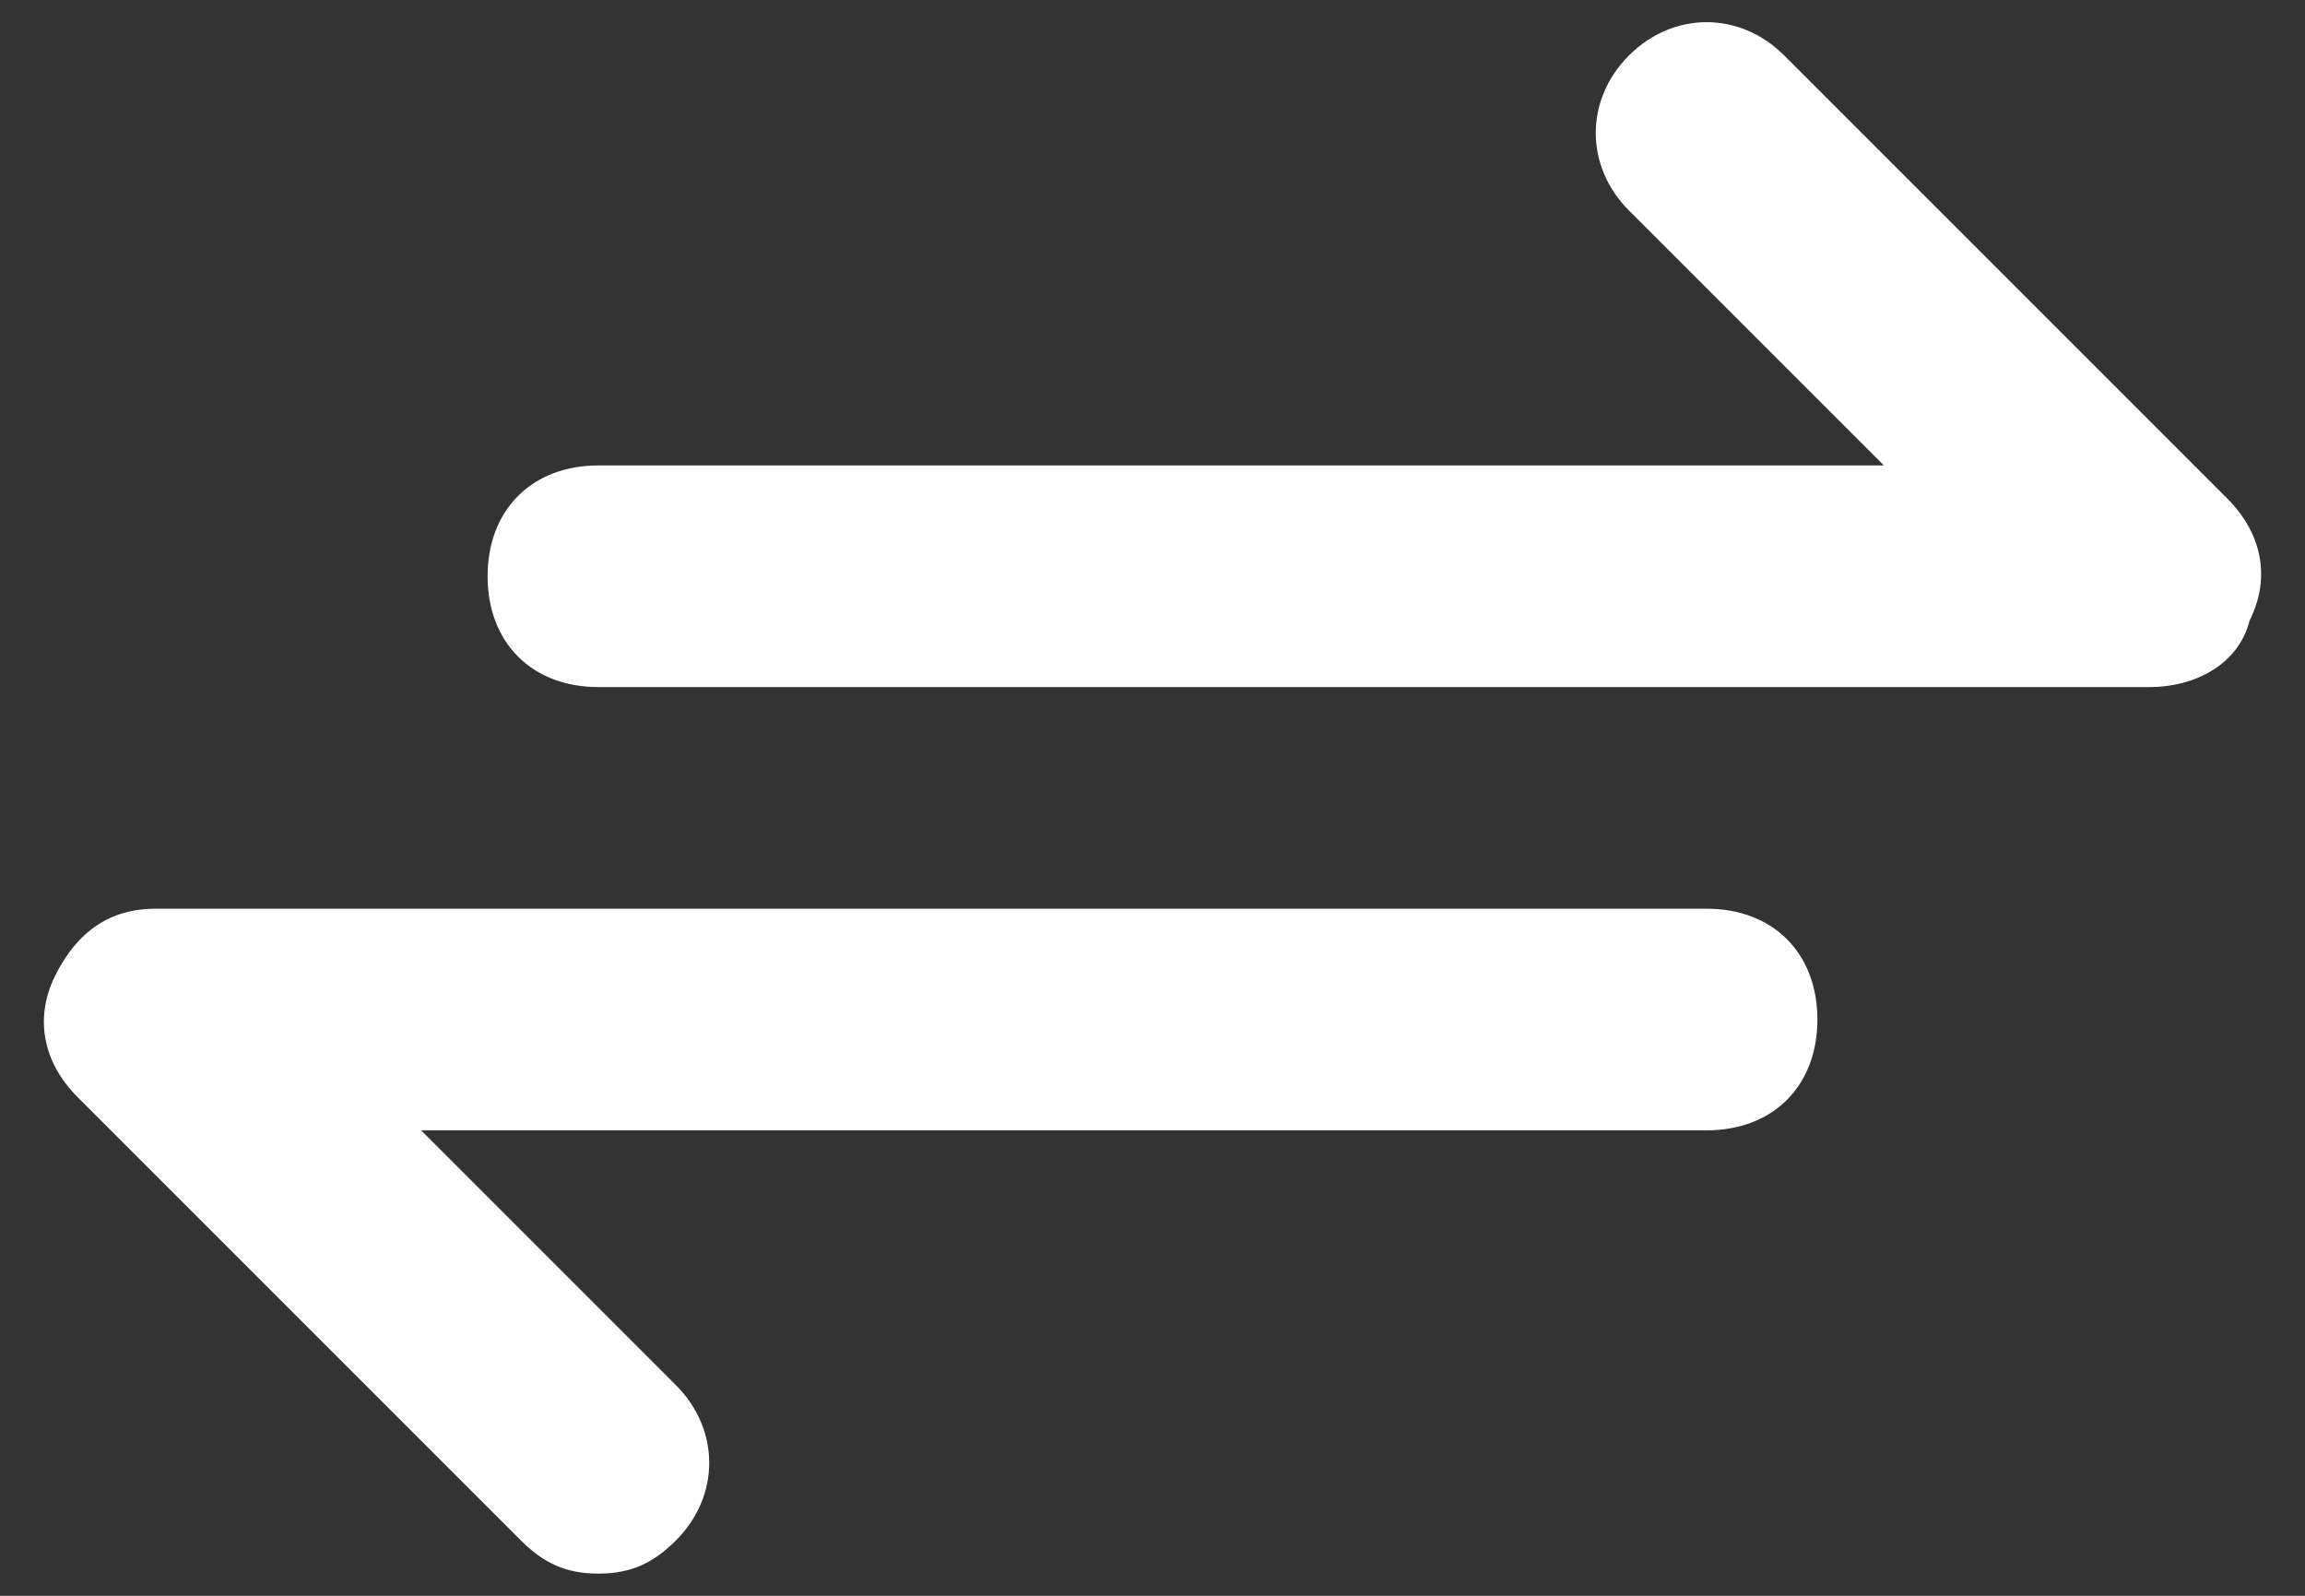
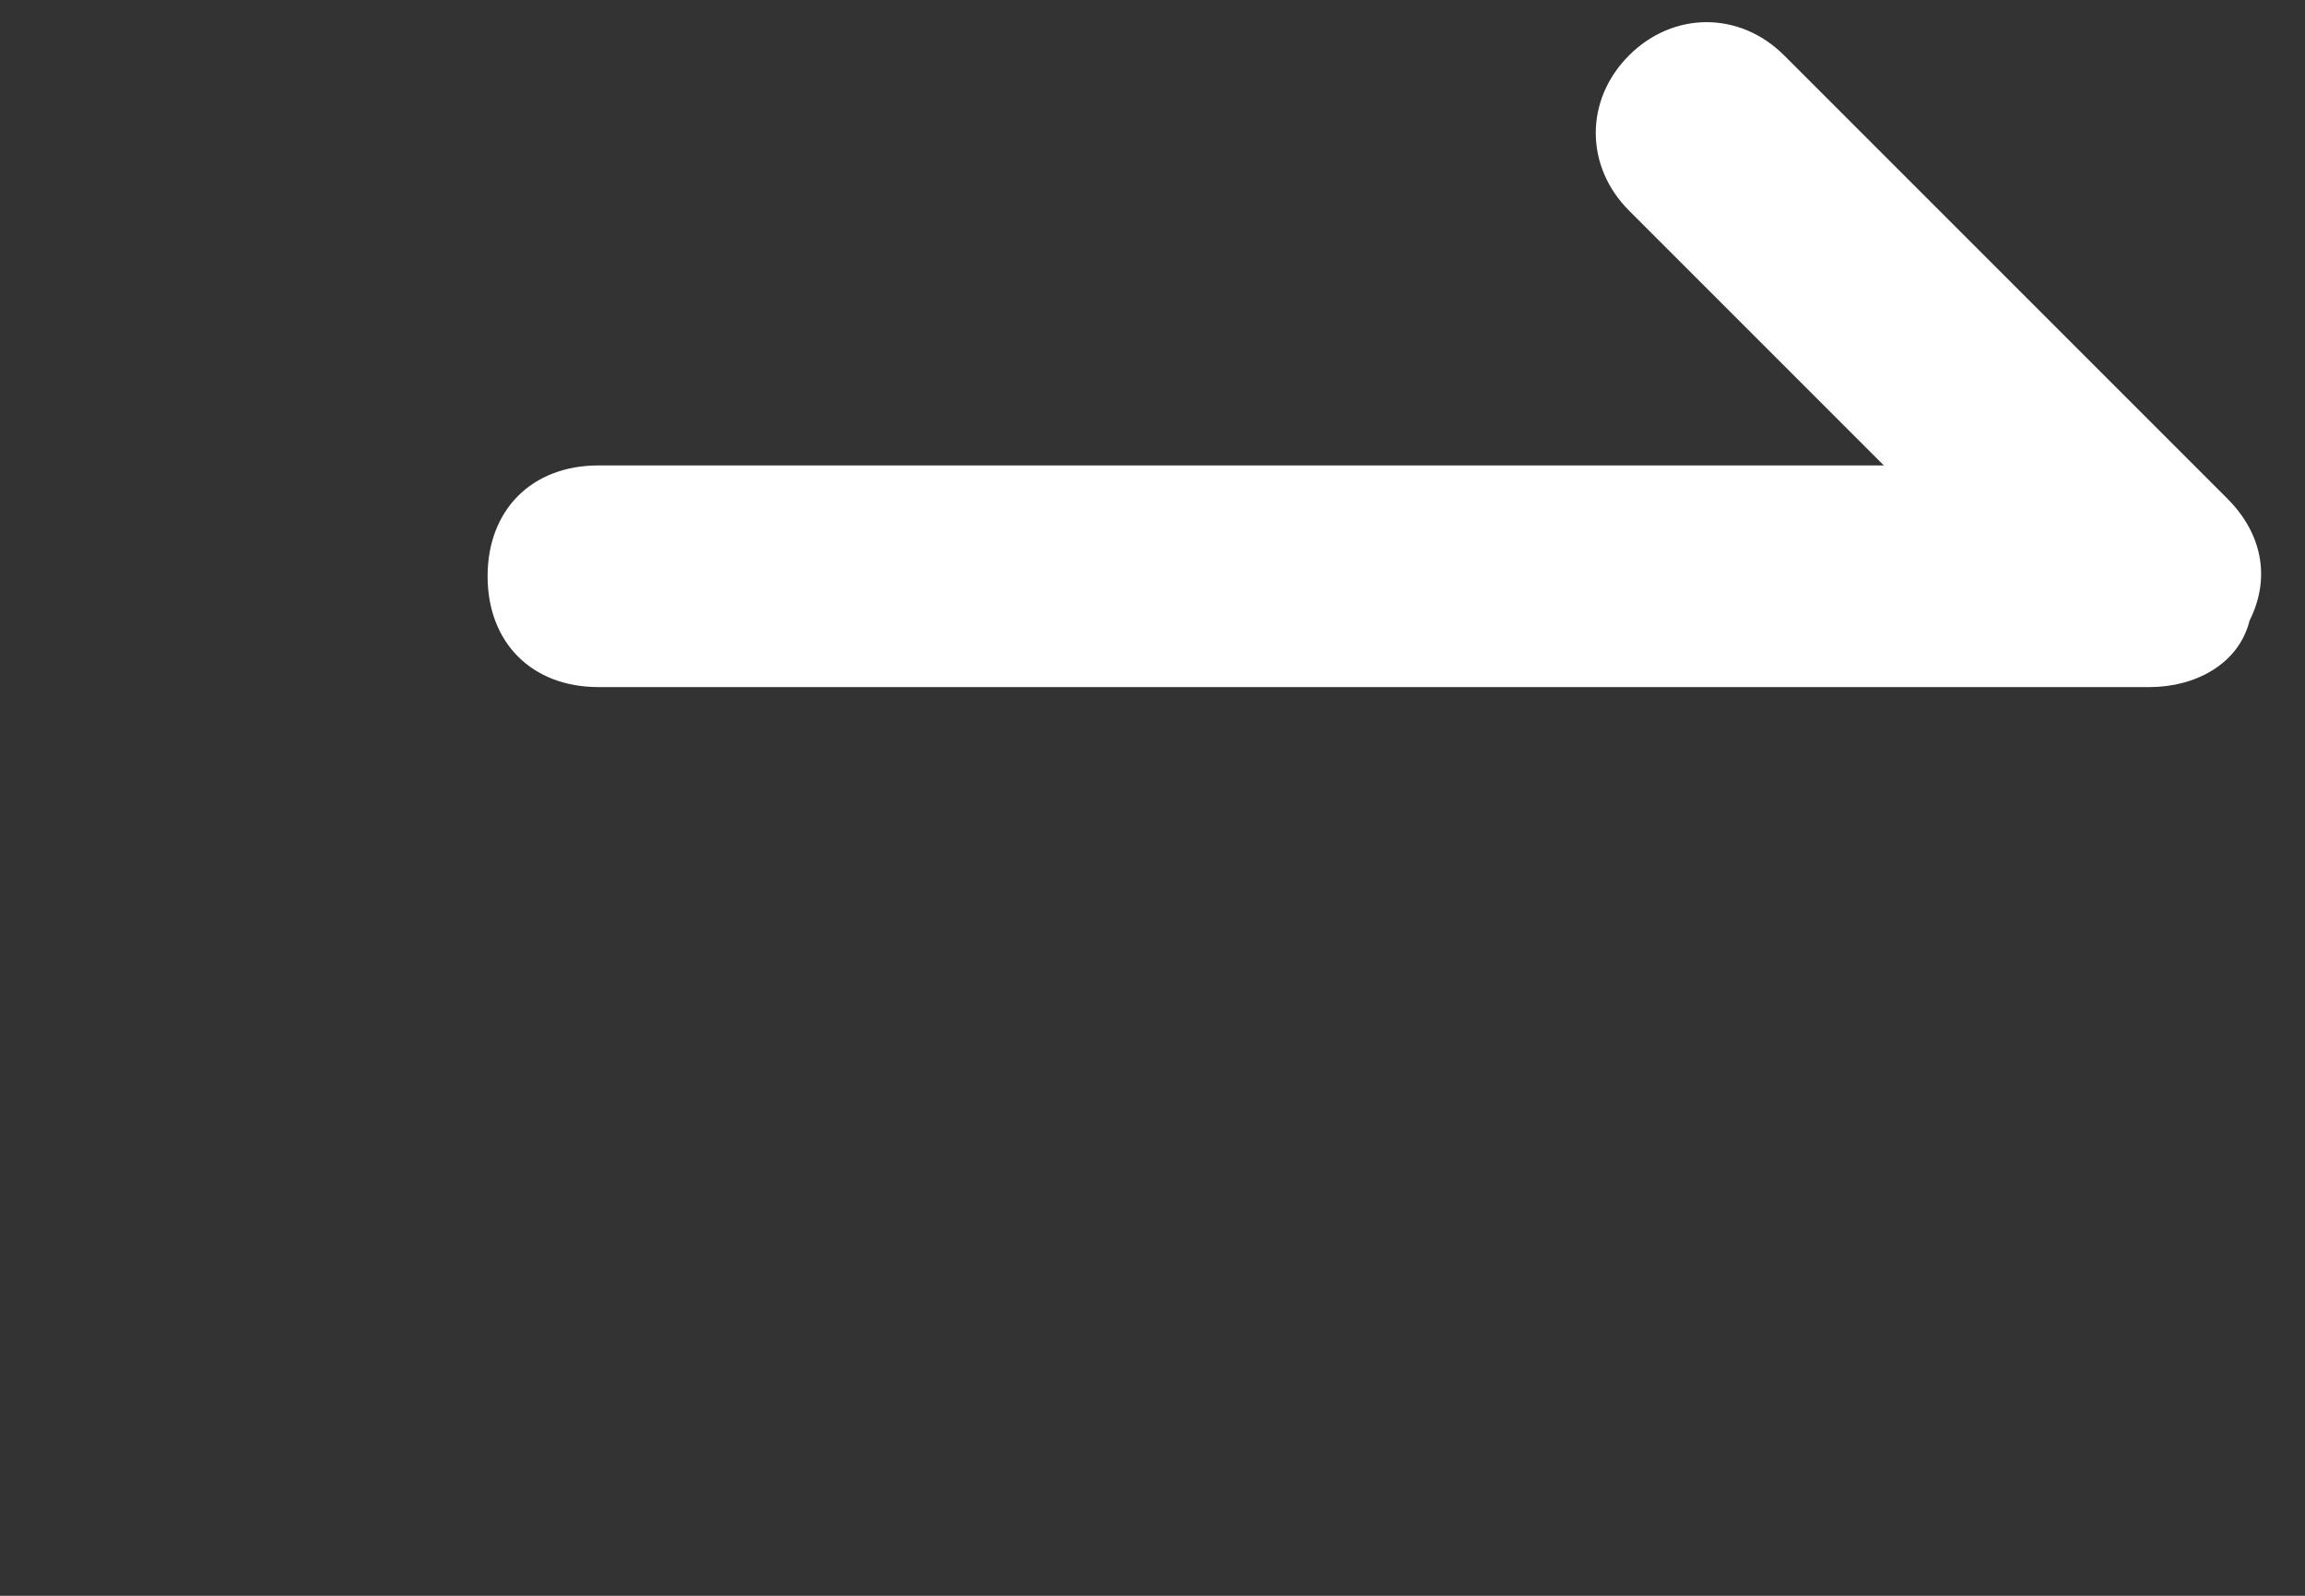
<svg xmlns="http://www.w3.org/2000/svg" width="26" height="18" viewBox="0 0 26 18" fill="none">
  <rect x="0" y="0" width="26" height="18" fill="#333333" stroke="none" />
  <path d="M24.25 7.75H6.75C6 7.75 5.5 7.25 5.5 6.5C5.5 5.75 6 5.25 6.75 5.25H21.25L18.375 2.375C17.875 1.875 17.875 1.125 18.375 0.625C18.875 0.125 19.625 0.125 20.125 0.625L25.125 5.625C25.5 6 25.625 6.5 25.375 7C25.25 7.5 24.75 7.75 24.25 7.75Z" fill="white" />
-   <path d="M6.75 17.75C6.375 17.75 6.125 17.625 5.875 17.375L0.875 12.375C0.5 12 0.375 11.5 0.625 11C0.875 10.5 1.25 10.25 1.75 10.25H19.25C20 10.25 20.5 10.75 20.5 11.5C20.5 12.25 20 12.75 19.25 12.75H4.75L7.625 15.625C8.125 16.125 8.125 16.875 7.625 17.375C7.375 17.625 7.125 17.75 6.75 17.75Z" fill="white" />
</svg>